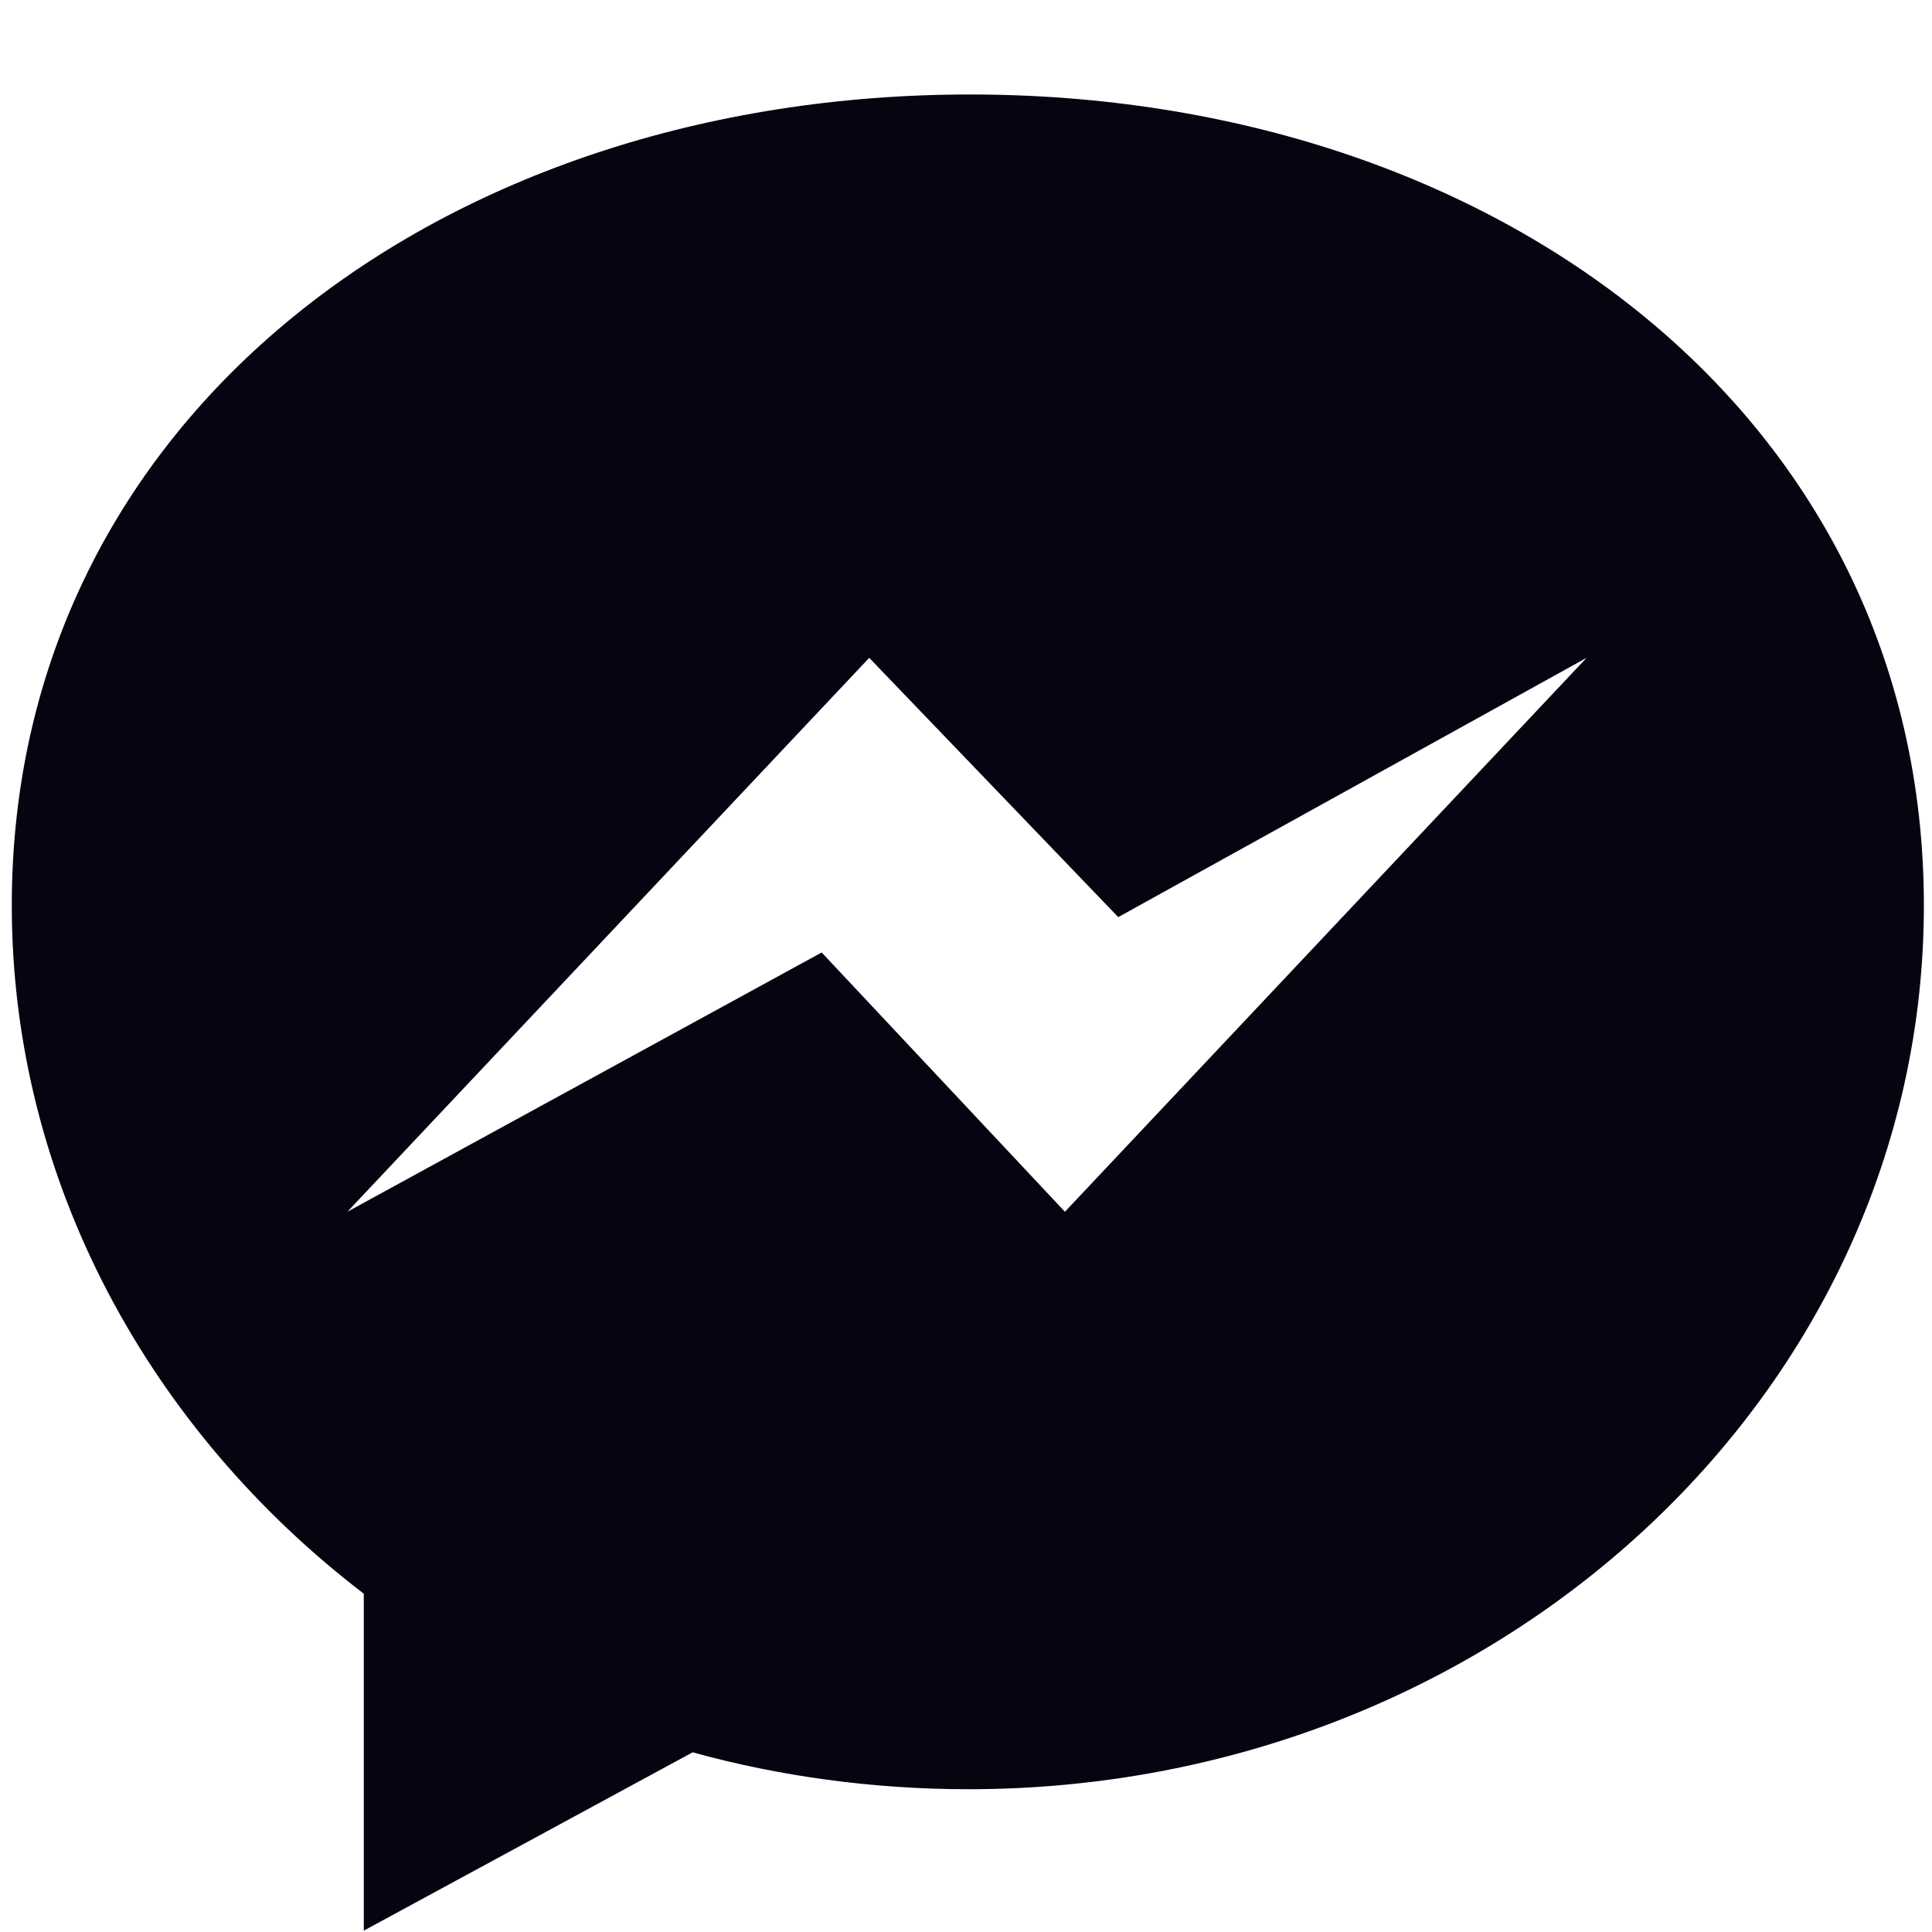
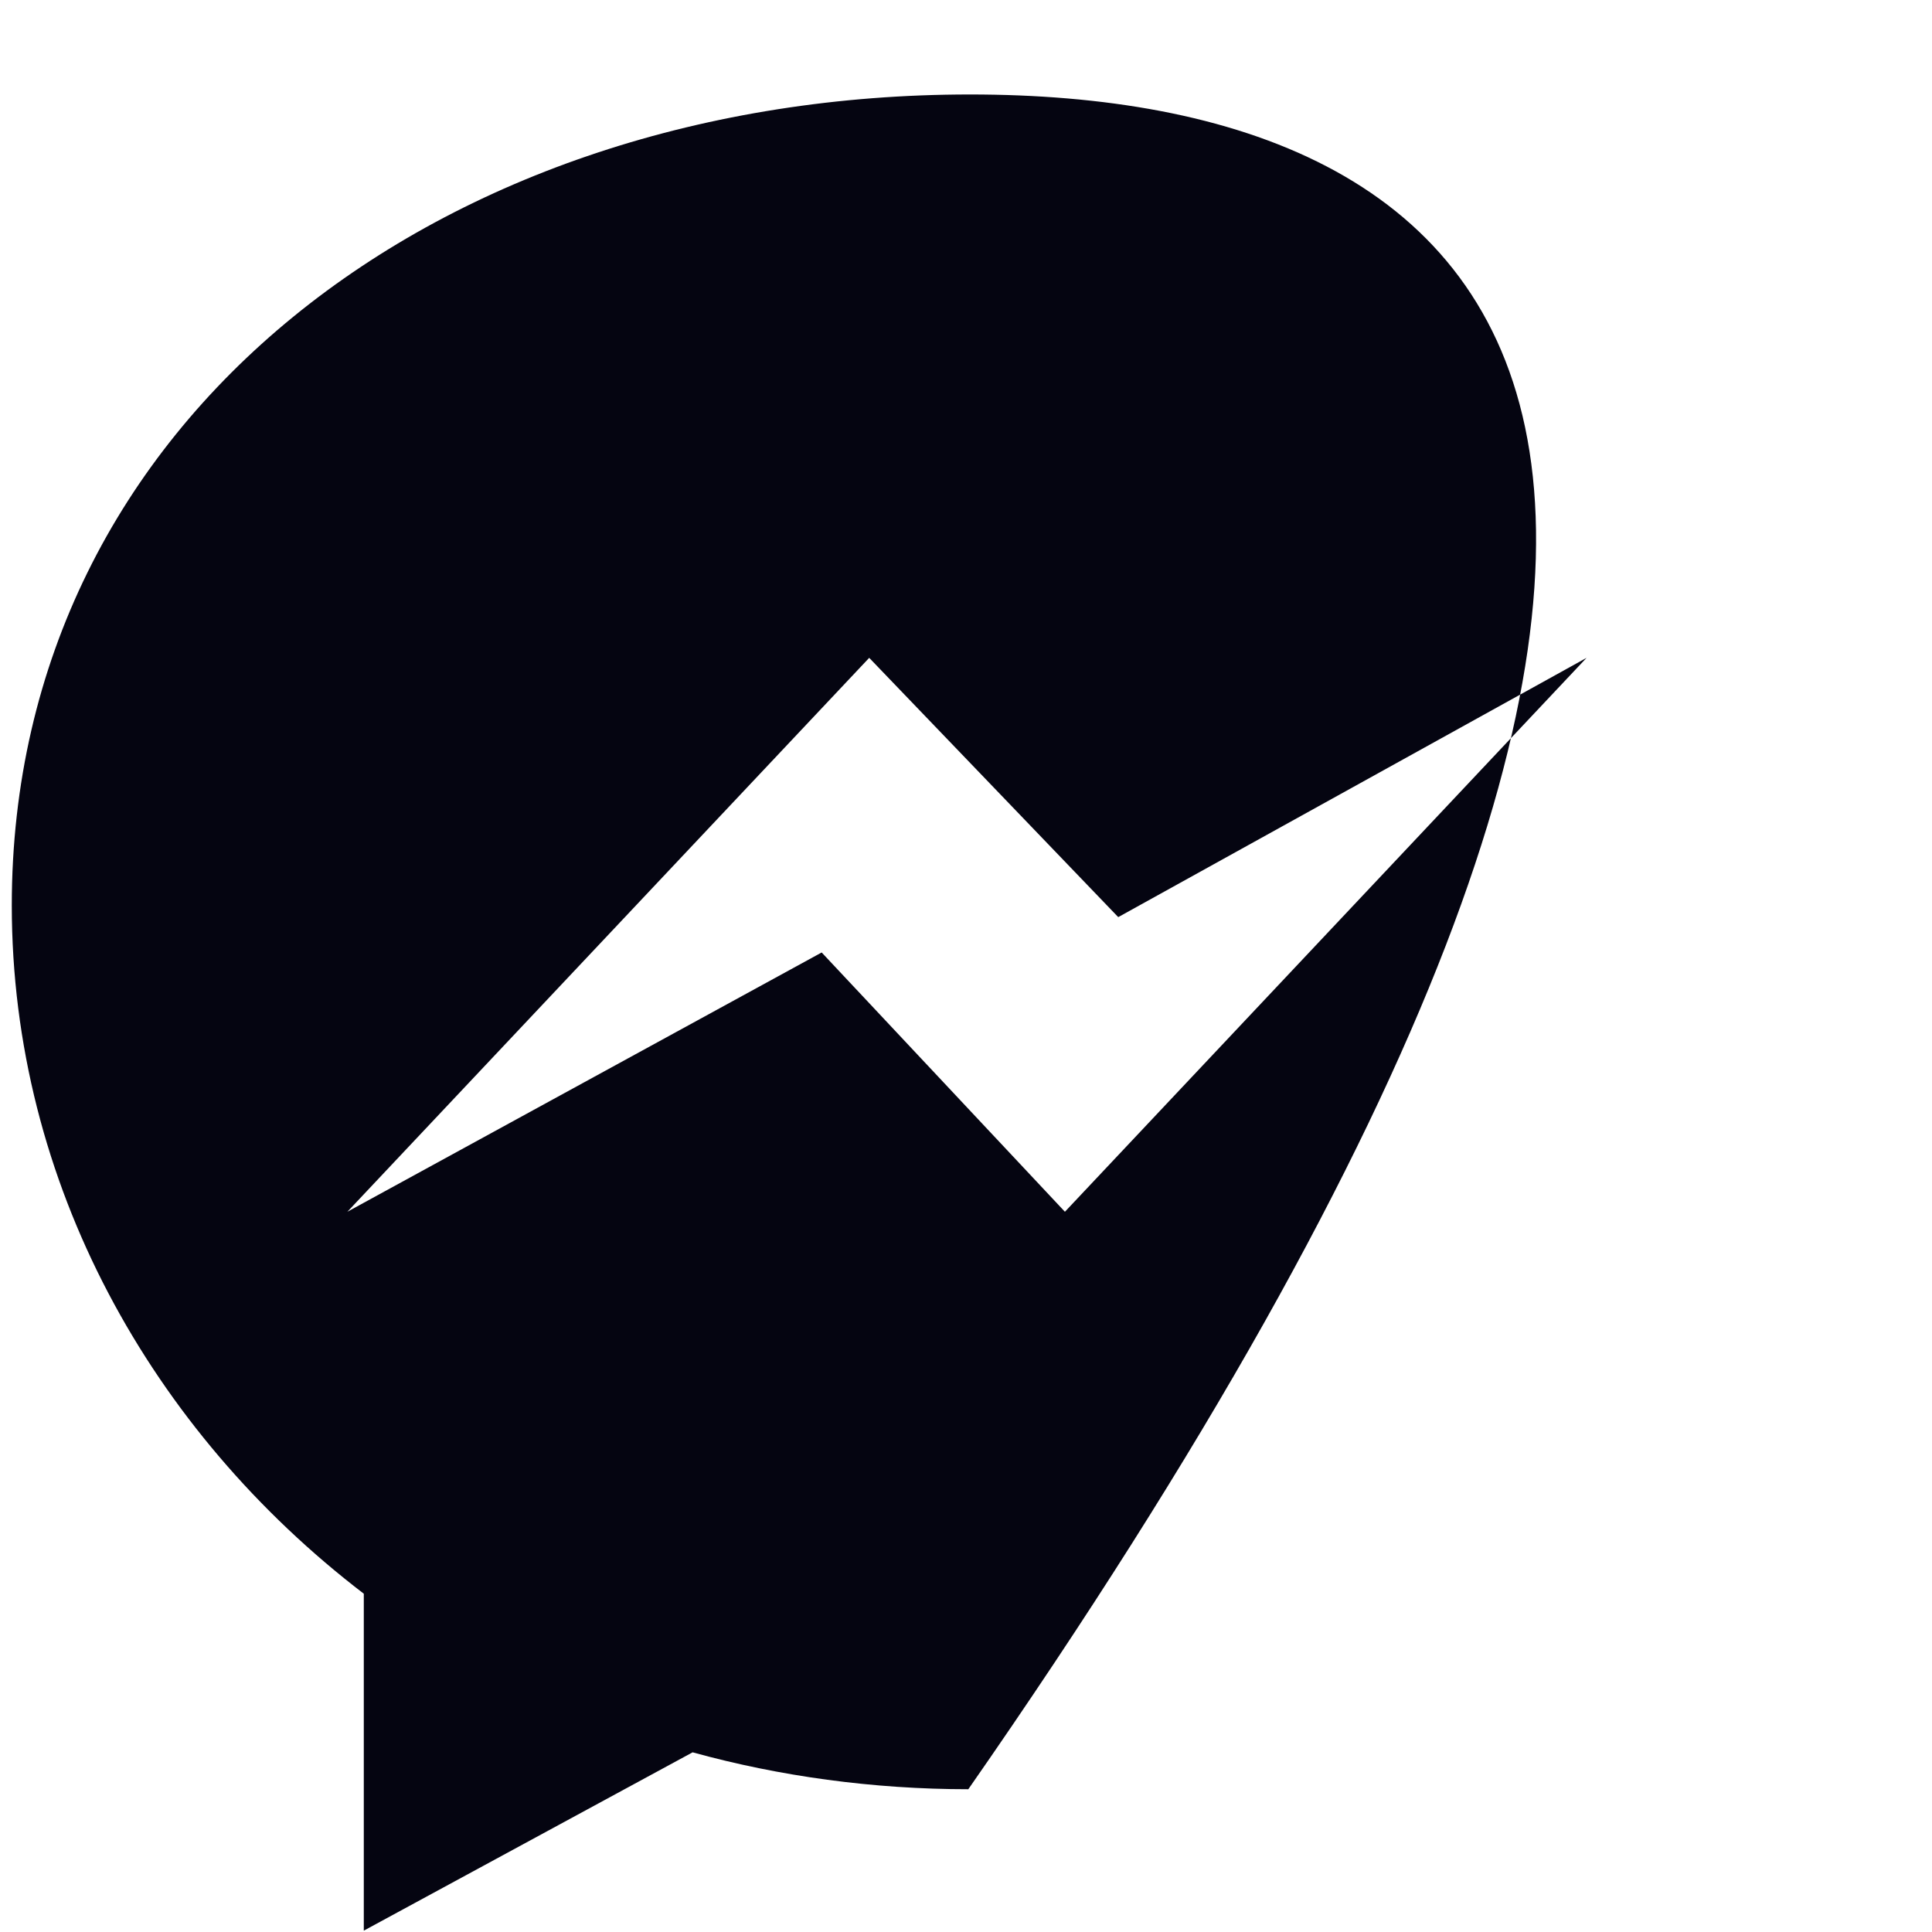
<svg xmlns="http://www.w3.org/2000/svg" version="1.1" id="Layer_1" x="0px" y="0px" width="1000px" height="1000px" viewBox="0 0 1000 1000" style="enable-background:new 0 0 1000 1000;" xml:space="preserve">
  <style type="text/css">

	.st0{fill:#050511;}

</style>
-   <path class="st0" d="M502.1,48.9c-272.9,0-496,167-496,419.7c0,144,72.5,272.4,182.2,356.3v174.4L358.5,907  c44.9,12.4,93.4,19.1,142.7,19.1c272.9,0,494.6-204.8,494.6-457.5C995.7,215.9,774.9,48.9,502.1,48.9z M551.2,627.2L425.3,493  L179.8,627.2l270.1-286.7l128.9,134.2l242.4-134.2L551.2,627.2z" />
+   <path class="st0" d="M502.1,48.9c-272.9,0-496,167-496,419.7c0,144,72.5,272.4,182.2,356.3v174.4L358.5,907  c44.9,12.4,93.4,19.1,142.7,19.1C995.7,215.9,774.9,48.9,502.1,48.9z M551.2,627.2L425.3,493  L179.8,627.2l270.1-286.7l128.9,134.2l242.4-134.2L551.2,627.2z" />
</svg>